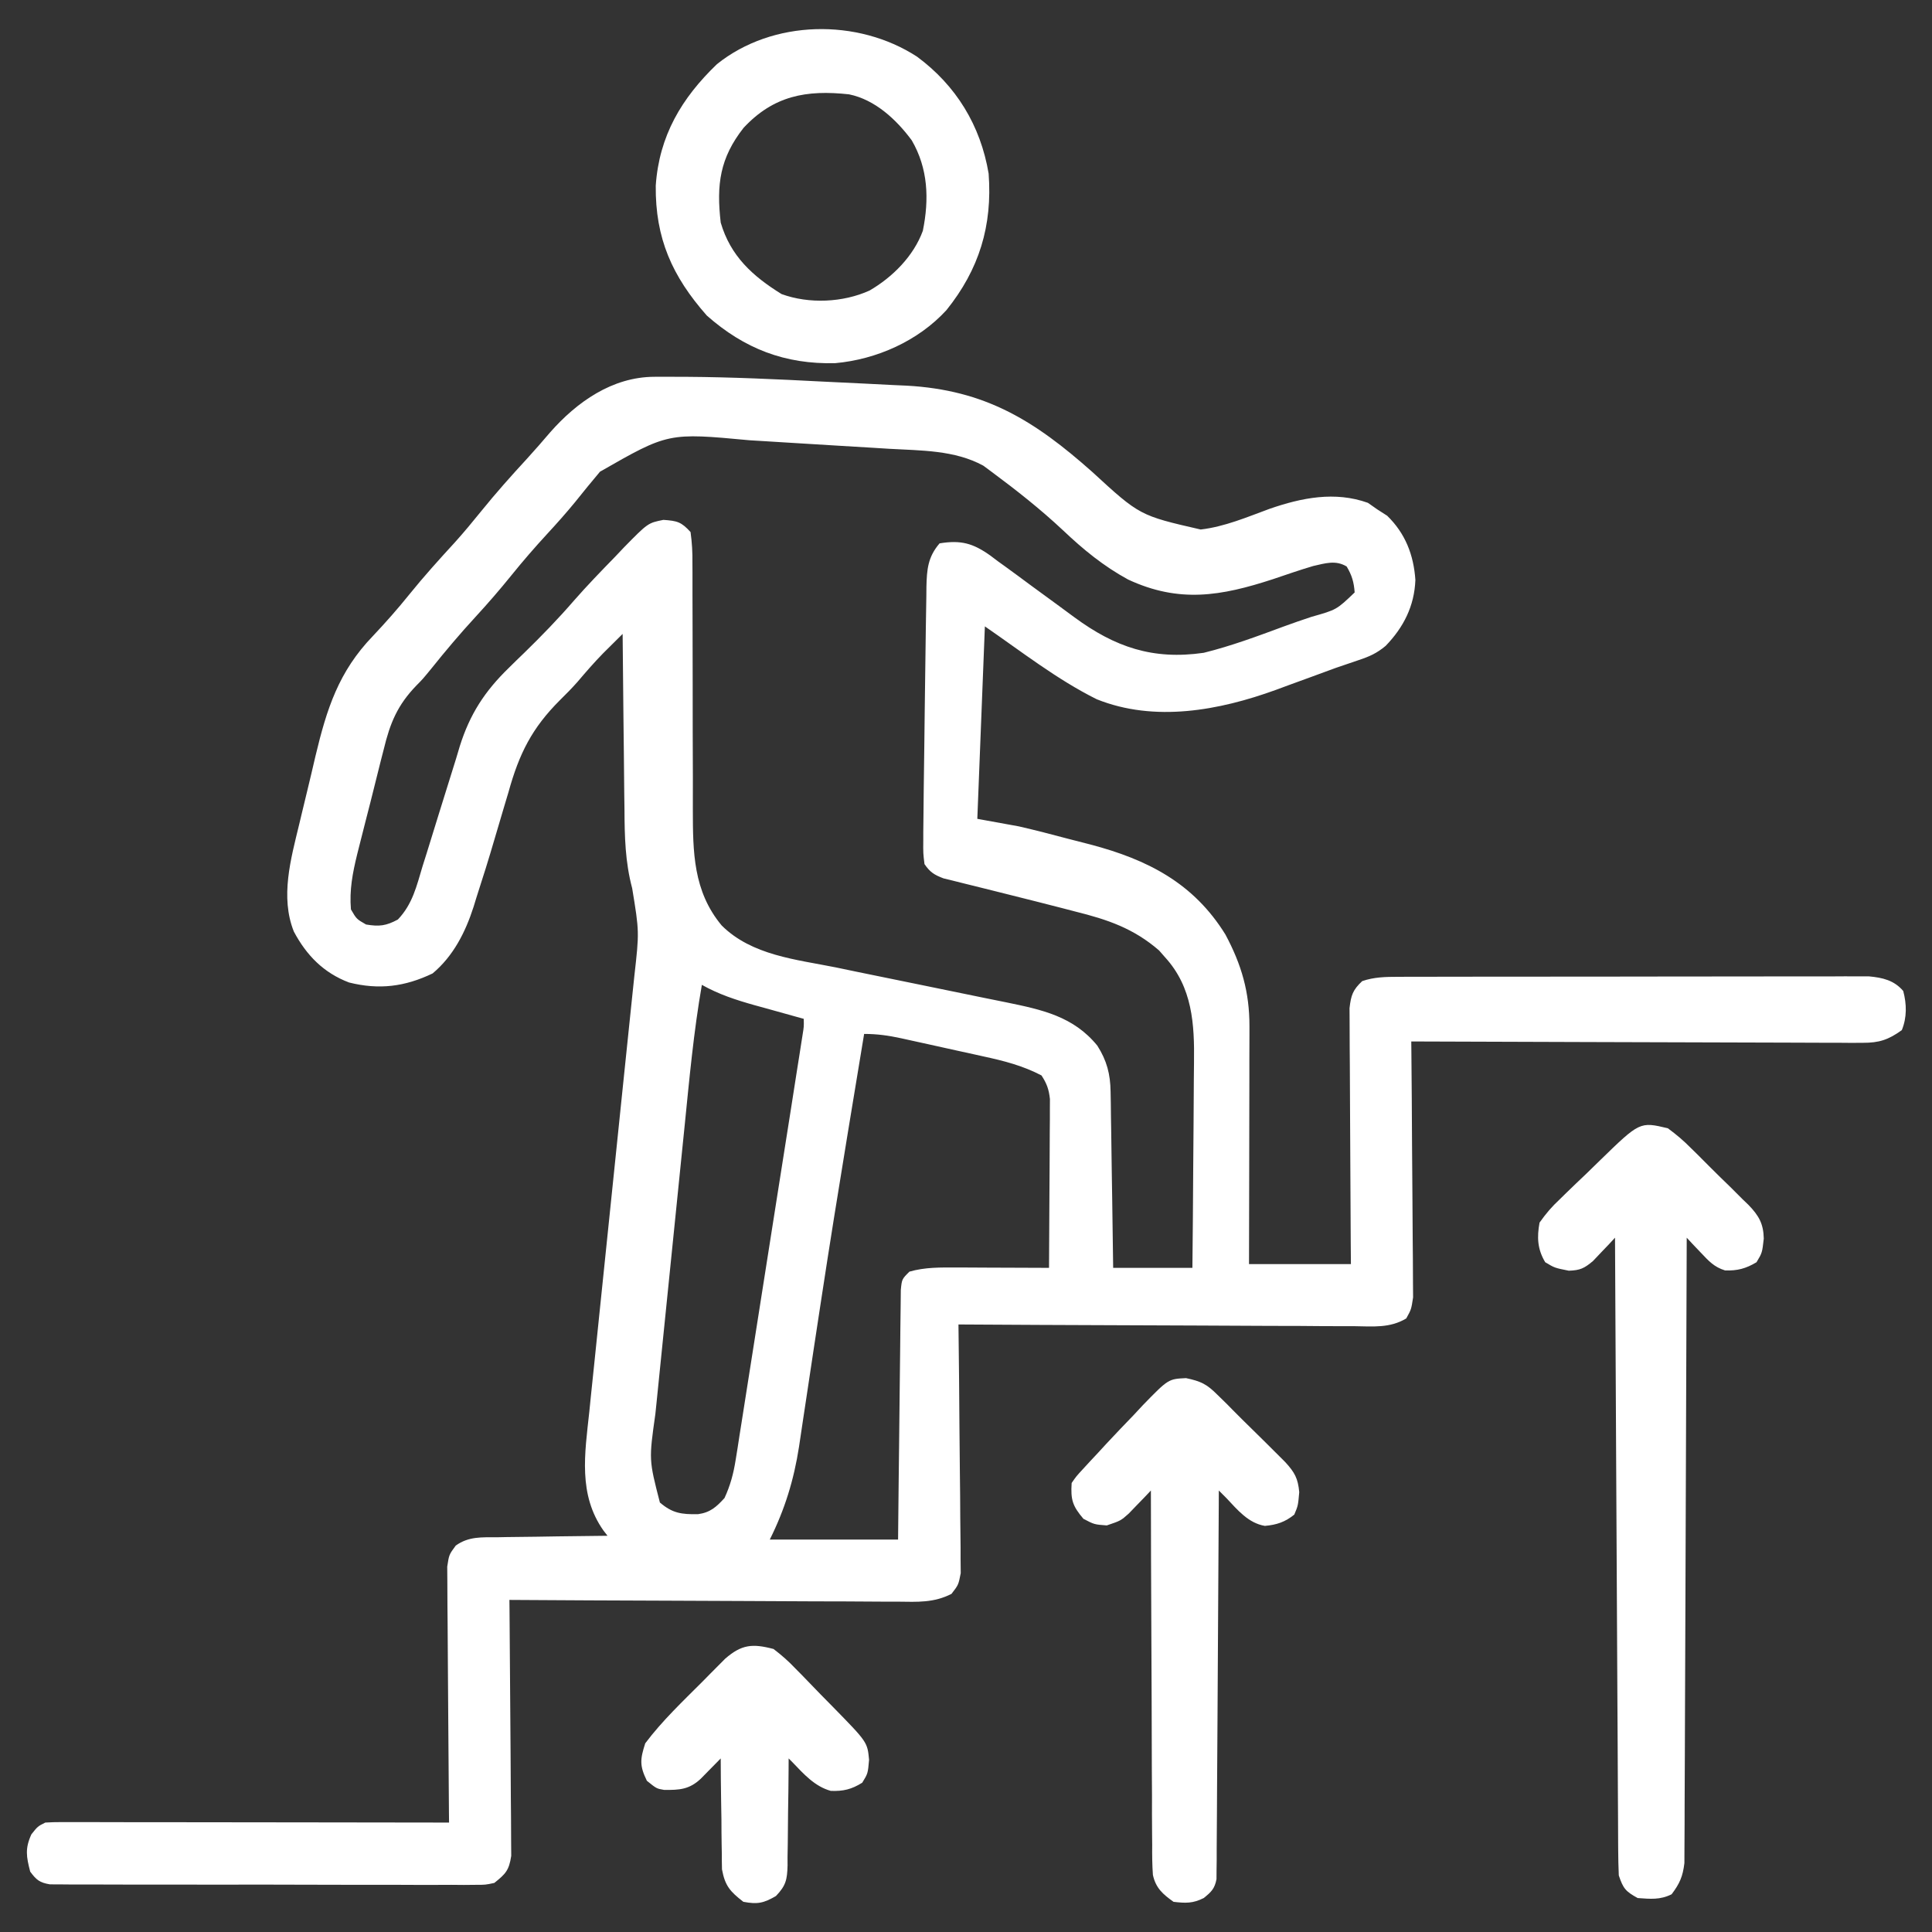
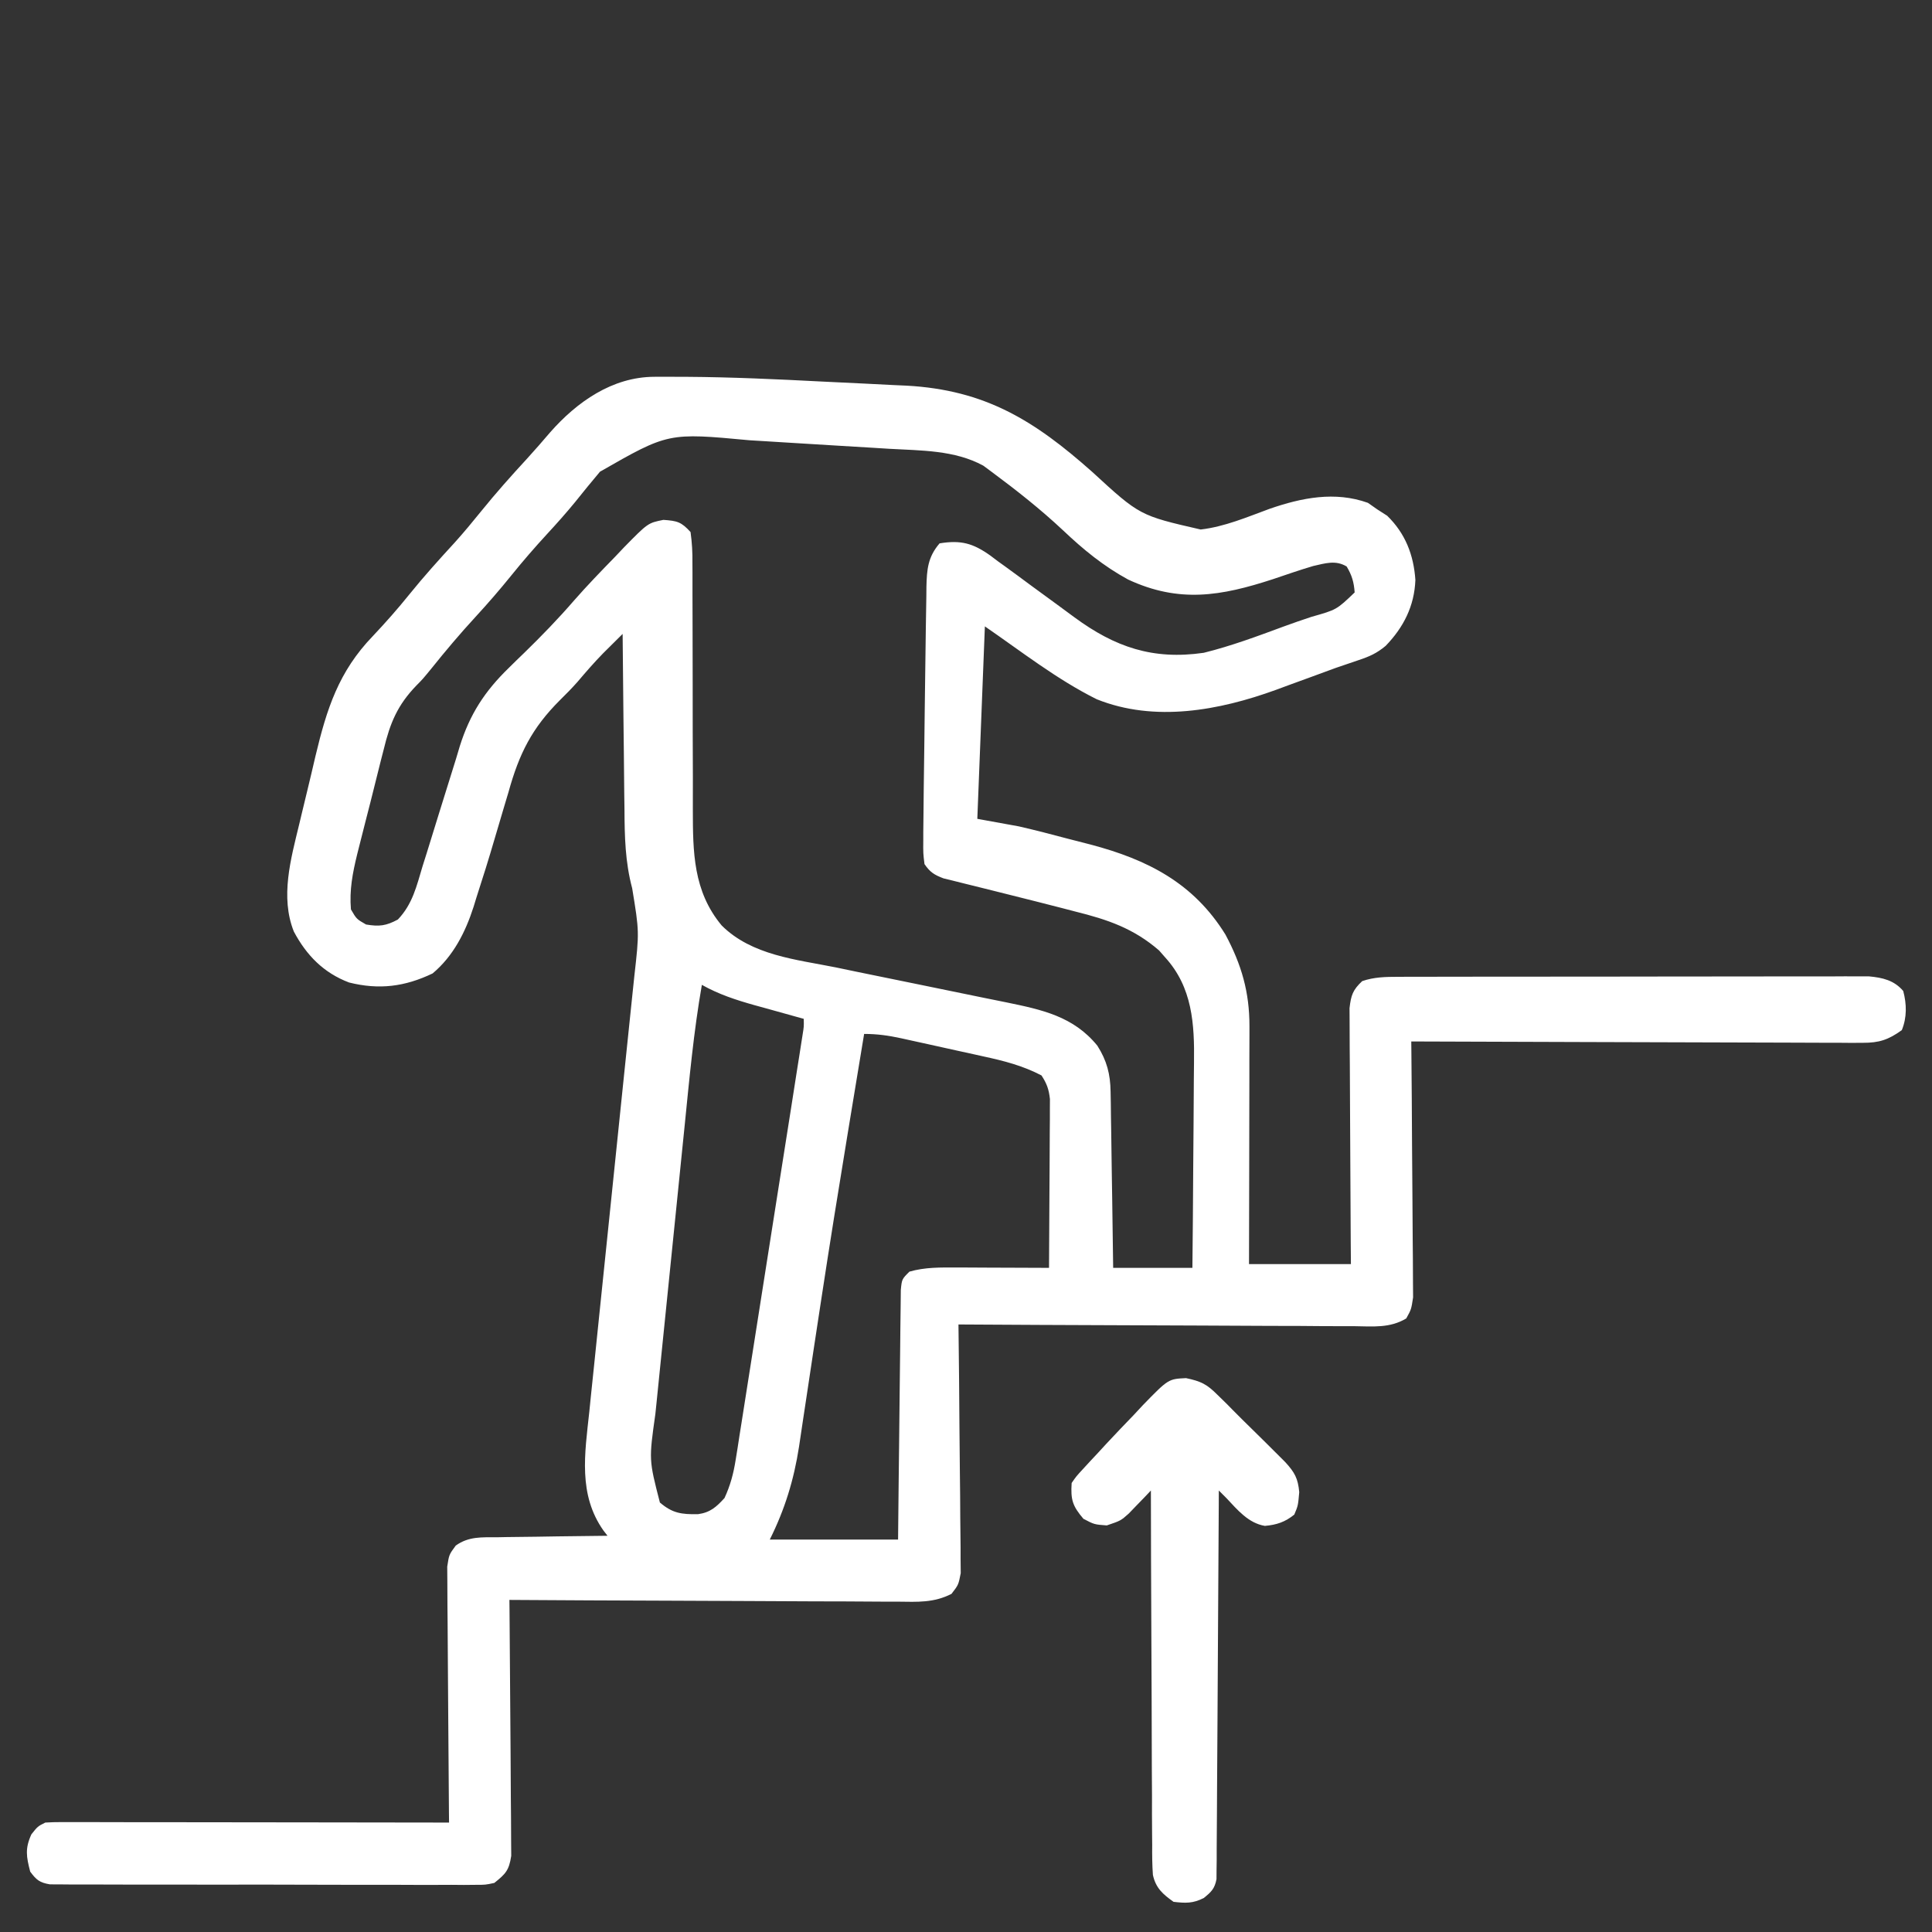
<svg xmlns="http://www.w3.org/2000/svg" width="70" height="70" viewBox="0 0 70 70" fill="none">
  <rect x="0" y="0" width="70" height="70" fill="#333333" stroke="none" />
  <path d="M23.705 13.652C23.824 13.651 23.943 13.651 24.066 13.65C24.195 13.651 24.325 13.651 24.459 13.652C24.666 13.652 24.666 13.652 24.876 13.653C26.512 13.664 28.144 13.739 29.778 13.824C30.305 13.851 30.832 13.876 31.358 13.9C31.7 13.917 32.041 13.934 32.382 13.952C32.537 13.959 32.691 13.966 32.85 13.973C35.698 14.13 37.478 15.236 39.569 17.094C41.294 18.679 41.294 18.679 43.503 19.185C44.371 19.084 45.184 18.735 46.001 18.435C47.164 18.032 48.369 17.792 49.561 18.218C49.73 18.336 49.73 18.336 49.903 18.457C50.021 18.533 50.139 18.609 50.261 18.687C50.917 19.326 51.221 20.106 51.282 21.015C51.245 21.958 50.856 22.727 50.205 23.401C49.88 23.671 49.623 23.785 49.224 23.918C49.092 23.963 48.959 24.008 48.822 24.055C48.683 24.103 48.543 24.15 48.399 24.199C48.115 24.302 47.831 24.407 47.547 24.512C47.256 24.618 46.964 24.725 46.673 24.831C46.527 24.885 46.381 24.939 46.23 24.995C44.178 25.741 41.837 26.179 39.736 25.335C38.296 24.619 37 23.6 35.684 22.695C35.594 24.996 35.503 27.297 35.41 29.668C35.907 29.758 36.403 29.848 36.914 29.941C37.515 30.079 38.11 30.233 38.705 30.392C38.973 30.462 39.242 30.531 39.511 30.599C41.575 31.144 43.244 31.991 44.4 33.861C44.984 34.953 45.272 35.946 45.27 37.186C45.27 37.28 45.27 37.373 45.27 37.469C45.27 37.776 45.269 38.083 45.267 38.39C45.267 38.604 45.267 38.818 45.267 39.031C45.266 39.592 45.265 40.153 45.264 40.714C45.262 41.286 45.262 41.859 45.261 42.432C45.259 43.555 45.257 44.678 45.254 45.8C46.472 45.8 47.691 45.8 48.946 45.8C48.943 45.509 48.941 45.218 48.939 44.918C48.932 43.956 48.928 42.994 48.924 42.032C48.922 41.449 48.919 40.865 48.915 40.282C48.91 39.719 48.908 39.156 48.907 38.593C48.906 38.379 48.904 38.164 48.902 37.949C48.899 37.648 48.899 37.347 48.899 37.047C48.898 36.79 48.898 36.79 48.896 36.528C48.95 36.058 49.014 35.868 49.356 35.547C49.79 35.4 50.198 35.392 50.654 35.392C50.807 35.391 50.96 35.39 51.117 35.39C51.284 35.39 51.451 35.39 51.623 35.39C51.799 35.389 51.976 35.389 52.157 35.389C52.641 35.387 53.124 35.387 53.607 35.387C53.909 35.387 54.211 35.387 54.514 35.386C55.567 35.385 56.621 35.384 57.675 35.385C58.657 35.385 59.639 35.383 60.621 35.381C61.465 35.379 62.309 35.379 63.152 35.379C63.656 35.379 64.159 35.378 64.663 35.377C65.225 35.375 65.786 35.376 66.348 35.377C66.515 35.376 66.681 35.375 66.853 35.374C67.083 35.375 67.083 35.375 67.317 35.376C67.516 35.376 67.516 35.376 67.72 35.376C68.213 35.422 68.63 35.518 68.958 35.906C69.084 36.383 69.095 36.862 68.906 37.324C68.422 37.673 68.085 37.785 67.492 37.783C67.275 37.784 67.275 37.784 67.053 37.785C66.896 37.784 66.739 37.782 66.576 37.781C66.326 37.781 66.326 37.781 66.071 37.781C65.615 37.781 65.159 37.779 64.703 37.776C64.225 37.773 63.748 37.773 63.271 37.772C62.368 37.771 61.465 37.768 60.562 37.764C59.534 37.759 58.506 37.757 57.477 37.755C55.363 37.75 53.248 37.743 51.133 37.734C51.134 37.855 51.136 37.975 51.137 38.099C51.148 39.233 51.156 40.368 51.161 41.503C51.164 42.086 51.168 42.669 51.174 43.253C51.18 43.816 51.184 44.378 51.185 44.941C51.186 45.156 51.188 45.371 51.191 45.586C51.195 45.886 51.195 46.187 51.195 46.488C51.196 46.659 51.198 46.83 51.199 47.007C51.133 47.441 51.133 47.441 50.951 47.77C50.355 48.126 49.749 48.059 49.068 48.05C48.913 48.05 48.759 48.05 48.599 48.05C48.087 48.05 47.575 48.046 47.064 48.041C46.709 48.04 46.354 48.04 45.999 48.039C45.161 48.037 44.322 48.033 43.483 48.027C42.529 48.021 41.574 48.018 40.619 48.016C38.655 48.01 36.691 48 34.727 47.988C34.728 48.105 34.73 48.222 34.731 48.342C34.745 49.445 34.756 50.547 34.762 51.65C34.766 52.216 34.771 52.783 34.778 53.35C34.786 53.897 34.79 54.444 34.792 54.991C34.793 55.199 34.795 55.408 34.799 55.617C34.804 55.909 34.805 56.201 34.804 56.493C34.807 56.743 34.807 56.743 34.809 56.998C34.727 57.422 34.727 57.422 34.474 57.749C33.832 58.076 33.246 58.04 32.535 58.031C32.307 58.031 32.307 58.031 32.074 58.031C31.572 58.03 31.069 58.026 30.567 58.022C30.219 58.021 29.87 58.02 29.522 58.02C28.698 58.018 27.875 58.013 27.052 58.008C26.115 58.002 25.178 57.999 24.24 57.996C22.313 57.99 20.385 57.981 18.457 57.968C18.459 58.089 18.46 58.209 18.461 58.333C18.472 59.468 18.48 60.602 18.486 61.737C18.488 62.32 18.492 62.904 18.499 63.487C18.505 64.05 18.508 64.613 18.509 65.176C18.51 65.39 18.512 65.605 18.515 65.82C18.519 66.121 18.52 66.421 18.519 66.722C18.521 66.894 18.522 67.065 18.523 67.241C18.443 67.768 18.32 67.894 17.91 68.222C17.588 68.291 17.588 68.291 17.225 68.291C17.086 68.292 16.948 68.294 16.806 68.295C16.655 68.294 16.504 68.292 16.349 68.291C16.189 68.292 16.03 68.292 15.866 68.293C15.338 68.295 14.81 68.293 14.283 68.29C13.916 68.29 13.55 68.29 13.184 68.291C12.417 68.291 11.65 68.289 10.882 68.286C9.995 68.282 9.107 68.282 8.22 68.284C7.366 68.285 6.513 68.284 5.659 68.283C5.296 68.282 4.933 68.282 4.569 68.282C4.062 68.283 3.555 68.281 3.048 68.278C2.897 68.278 2.746 68.279 2.59 68.279C2.452 68.278 2.315 68.277 2.173 68.275C2.053 68.275 1.933 68.275 1.809 68.274C1.435 68.211 1.318 68.115 1.094 67.812C0.954 67.27 0.902 66.977 1.137 66.462C1.367 66.172 1.367 66.172 1.641 66.035C1.837 66.022 2.033 66.018 2.229 66.018C2.353 66.018 2.476 66.018 2.603 66.018C2.739 66.018 2.875 66.019 3.015 66.019C3.229 66.019 3.229 66.019 3.447 66.019C3.921 66.019 4.394 66.02 4.868 66.022C5.195 66.022 5.523 66.022 5.85 66.022C6.714 66.023 7.578 66.024 8.441 66.025C9.322 66.027 10.202 66.028 11.083 66.028C12.812 66.03 14.541 66.032 16.27 66.035C16.269 65.915 16.267 65.794 16.266 65.67C16.255 64.535 16.247 63.401 16.241 62.266C16.239 61.683 16.235 61.1 16.229 60.516C16.223 59.953 16.219 59.391 16.218 58.828C16.217 58.613 16.215 58.398 16.212 58.183C16.208 57.883 16.207 57.582 16.208 57.281C16.206 57.11 16.205 56.938 16.204 56.762C16.27 56.328 16.27 56.328 16.513 55.999C16.977 55.665 17.456 55.699 18.007 55.698C18.121 55.695 18.236 55.693 18.354 55.691C18.719 55.684 19.084 55.681 19.448 55.678C19.696 55.675 19.944 55.67 20.192 55.666C20.799 55.656 21.405 55.649 22.012 55.644C21.964 55.583 21.916 55.521 21.867 55.458C20.942 54.151 21.188 52.668 21.352 51.149C21.371 50.963 21.39 50.777 21.408 50.592C21.449 50.195 21.49 49.798 21.532 49.402C21.598 48.774 21.662 48.145 21.726 47.517C21.828 46.523 21.931 45.53 22.034 44.536C22.22 42.757 22.403 40.977 22.585 39.197C22.649 38.573 22.714 37.95 22.779 37.326C22.82 36.938 22.86 36.549 22.9 36.161C22.927 35.897 22.955 35.632 22.983 35.368C23.164 33.763 23.164 33.763 22.905 32.184C22.65 31.228 22.631 30.309 22.626 29.324C22.623 29.139 22.621 28.954 22.618 28.77C22.612 28.29 22.608 27.81 22.604 27.33C22.6 26.837 22.594 26.345 22.587 25.853C22.576 24.891 22.567 23.93 22.559 22.968C22.408 23.117 22.258 23.266 22.108 23.416C22.024 23.498 21.941 23.581 21.855 23.667C21.527 24.002 21.223 24.353 20.92 24.71C20.719 24.936 20.508 25.153 20.291 25.364C19.274 26.379 18.809 27.305 18.423 28.702C18.367 28.889 18.311 29.076 18.255 29.263C18.143 29.634 18.033 30.006 17.925 30.378C17.716 31.097 17.492 31.81 17.261 32.522C17.227 32.632 17.194 32.742 17.159 32.855C16.863 33.776 16.425 34.64 15.675 35.269C14.67 35.751 13.735 35.87 12.645 35.597C11.725 35.248 11.104 34.613 10.646 33.751C10.148 32.499 10.536 31.125 10.841 29.864C10.872 29.733 10.904 29.601 10.936 29.466C11.002 29.191 11.068 28.916 11.135 28.641C11.237 28.225 11.334 27.807 11.431 27.39C11.839 25.685 12.267 24.334 13.51 23.045C13.972 22.555 14.412 22.058 14.834 21.533C15.359 20.883 15.914 20.268 16.479 19.653C16.809 19.286 17.122 18.909 17.432 18.525C17.963 17.868 18.52 17.242 19.093 16.621C19.378 16.309 19.653 15.992 19.927 15.671C20.9 14.563 22.183 13.658 23.705 13.652ZM21.739 17.09C21.433 17.452 21.135 17.819 20.839 18.189C20.513 18.587 20.174 18.967 19.825 19.345C19.374 19.835 18.943 20.332 18.526 20.849C18.108 21.367 17.677 21.864 17.227 22.353C16.669 22.959 16.142 23.583 15.627 24.226C15.313 24.609 15.313 24.609 15.089 24.835C14.399 25.549 14.133 26.196 13.903 27.152C13.868 27.288 13.833 27.423 13.797 27.563C13.724 27.848 13.653 28.134 13.583 28.42C13.476 28.856 13.364 29.291 13.252 29.726C13.181 30.004 13.111 30.283 13.04 30.561C13.008 30.69 12.975 30.82 12.941 30.953C12.775 31.635 12.656 32.246 12.715 32.949C12.918 33.299 12.918 33.299 13.262 33.496C13.74 33.577 13.989 33.546 14.416 33.316C14.949 32.756 15.093 32.109 15.312 31.379C15.361 31.224 15.41 31.07 15.46 30.911C15.615 30.417 15.768 29.923 15.919 29.428C16.119 28.779 16.322 28.13 16.526 27.482C16.592 27.26 16.592 27.26 16.66 27.033C17.026 25.872 17.564 25.045 18.435 24.199C18.573 24.064 18.573 24.064 18.713 23.925C18.806 23.835 18.9 23.745 18.996 23.652C19.626 23.038 20.229 22.417 20.804 21.751C21.28 21.208 21.781 20.691 22.285 20.174C22.39 20.063 22.495 19.952 22.604 19.837C23.476 18.948 23.476 18.948 24.037 18.836C24.539 18.872 24.683 18.908 25.02 19.277C25.074 19.671 25.093 20.013 25.088 20.406C25.089 20.522 25.089 20.637 25.09 20.756C25.091 21.006 25.091 21.256 25.09 21.507C25.089 21.904 25.09 22.301 25.093 22.698C25.096 23.4 25.097 24.101 25.097 24.803C25.096 25.922 25.099 27.041 25.104 28.16C25.106 28.55 25.105 28.94 25.103 29.33C25.105 30.871 25.113 32.29 26.149 33.533C27.24 34.616 28.841 34.762 30.284 35.051C30.54 35.104 30.796 35.157 31.051 35.211C31.82 35.37 32.59 35.527 33.36 35.683C34.11 35.836 34.86 35.989 35.61 36.145C35.89 36.203 36.17 36.259 36.45 36.315C37.753 36.583 38.893 36.823 39.759 37.887C40.104 38.432 40.23 38.917 40.239 39.558C40.243 39.772 40.243 39.772 40.247 39.989C40.25 40.217 40.25 40.217 40.252 40.45C40.256 40.685 40.256 40.685 40.26 40.925C40.268 41.425 40.275 41.925 40.281 42.425C40.286 42.765 40.292 43.104 40.297 43.443C40.31 44.275 40.322 45.106 40.332 45.937C41.28 45.937 42.227 45.937 43.203 45.937C43.216 44.749 43.226 43.56 43.232 42.372C43.235 41.819 43.238 41.267 43.245 40.715C43.251 40.182 43.254 39.648 43.255 39.114C43.256 38.912 43.258 38.709 43.261 38.507C43.281 37.104 43.206 35.771 42.212 34.684C42.141 34.602 42.07 34.521 41.996 34.437C41.076 33.638 40.129 33.317 38.957 33.026C38.802 32.986 38.648 32.946 38.489 32.904C37.855 32.74 37.221 32.581 36.586 32.422C36.29 32.349 35.994 32.274 35.699 32.2C35.426 32.131 35.154 32.063 34.88 31.997C34.758 31.967 34.636 31.936 34.51 31.904C34.349 31.865 34.349 31.865 34.185 31.825C33.85 31.697 33.701 31.606 33.496 31.308C33.448 30.92 33.448 30.92 33.452 30.438C33.452 30.349 33.452 30.26 33.452 30.168C33.453 29.87 33.458 29.573 33.462 29.275C33.464 29.065 33.466 28.855 33.468 28.646C33.473 28.066 33.482 27.486 33.491 26.906C33.497 26.506 33.501 26.106 33.505 25.706C33.512 25.005 33.522 24.304 33.533 23.604C33.537 23.329 33.541 23.054 33.544 22.779C33.548 22.391 33.555 22.003 33.563 21.615C33.564 21.499 33.565 21.383 33.566 21.264C33.581 20.638 33.616 20.182 34.043 19.687C34.818 19.561 35.254 19.682 35.886 20.132C35.972 20.197 36.057 20.261 36.145 20.328C36.238 20.395 36.33 20.461 36.425 20.529C36.727 20.747 37.026 20.969 37.325 21.191C37.65 21.43 37.976 21.668 38.303 21.906C38.511 22.058 38.719 22.21 38.925 22.364C40.396 23.446 41.77 23.919 43.614 23.652C44.605 23.407 45.562 23.05 46.519 22.696C46.851 22.574 47.185 22.459 47.521 22.348C48.428 22.092 48.428 22.092 49.082 21.465C49.054 21.091 48.984 20.846 48.792 20.525C48.391 20.284 48.014 20.41 47.578 20.508C47.087 20.654 46.603 20.821 46.117 20.986C44.242 21.598 42.726 21.859 40.874 20.998C39.98 20.51 39.254 19.914 38.517 19.216C37.704 18.453 36.827 17.761 35.932 17.098C35.831 17.023 35.73 16.949 35.627 16.872C34.584 16.303 33.366 16.327 32.207 16.26C32.016 16.248 31.825 16.236 31.633 16.224C31.233 16.199 30.834 16.175 30.434 16.152C29.925 16.122 29.417 16.09 28.908 16.059C28.513 16.034 28.119 16.01 27.724 15.986C27.536 15.975 27.349 15.963 27.162 15.952C24.21 15.676 24.21 15.676 21.739 17.09ZM25.43 35.683C25.131 37.39 24.975 39.113 24.801 40.836C24.767 41.164 24.734 41.492 24.701 41.819C24.631 42.503 24.562 43.188 24.493 43.872C24.405 44.745 24.316 45.618 24.227 46.491C24.158 47.167 24.089 47.843 24.021 48.518C23.989 48.84 23.956 49.162 23.923 49.484C23.877 49.935 23.831 50.386 23.786 50.837C23.773 50.968 23.759 51.098 23.745 51.233C23.51 52.893 23.51 52.893 23.909 54.439C24.364 54.828 24.688 54.871 25.288 54.862C25.735 54.801 25.951 54.603 26.25 54.277C26.462 53.819 26.577 53.388 26.655 52.89C26.677 52.752 26.7 52.613 26.723 52.47C26.746 52.32 26.769 52.169 26.793 52.014C26.819 51.855 26.844 51.695 26.87 51.53C26.939 51.094 27.008 50.657 27.076 50.22C27.148 49.763 27.22 49.306 27.292 48.849C27.413 48.082 27.534 47.315 27.654 46.547C27.809 45.562 27.964 44.577 28.119 43.592C28.253 42.745 28.387 41.898 28.52 41.051C28.563 40.778 28.606 40.506 28.649 40.234C28.728 39.727 28.808 39.22 28.887 38.713C28.911 38.562 28.935 38.411 28.96 38.255C28.981 38.117 29.003 37.98 29.025 37.838C29.043 37.718 29.062 37.599 29.082 37.475C29.128 37.191 29.128 37.191 29.121 36.914C29.039 36.891 28.956 36.868 28.871 36.845C28.493 36.741 28.115 36.635 27.737 36.529C27.607 36.494 27.477 36.458 27.343 36.421C26.664 36.23 26.046 36.029 25.43 35.683ZM31.309 37.461C31.159 38.365 31.01 39.27 30.861 40.175C30.806 40.507 30.752 40.84 30.697 41.172C30.373 43.138 30.057 45.104 29.757 47.074C29.712 47.374 29.666 47.673 29.62 47.972C29.59 48.17 29.56 48.367 29.53 48.565C29.515 48.662 29.5 48.759 29.485 48.859C29.397 49.435 29.31 50.012 29.225 50.588C29.184 50.863 29.142 51.138 29.1 51.413C29.049 51.748 28.999 52.083 28.95 52.418C28.764 53.62 28.435 54.692 27.891 55.781C29.425 55.781 30.959 55.781 32.539 55.781C32.546 55.103 32.553 54.425 32.56 53.727C32.565 53.298 32.569 52.87 32.575 52.441C32.583 51.76 32.591 51.079 32.597 50.398C32.602 49.85 32.608 49.301 32.616 48.752C32.618 48.543 32.62 48.333 32.622 48.123C32.624 47.83 32.628 47.537 32.633 47.244C32.634 47.077 32.636 46.91 32.638 46.738C32.676 46.347 32.676 46.347 32.95 46.074C33.516 45.911 34.071 45.922 34.657 45.924C34.753 45.924 34.849 45.924 34.948 45.924C35.253 45.925 35.558 45.927 35.863 45.929C36.071 45.929 36.279 45.93 36.486 45.931C36.994 45.932 37.501 45.934 38.008 45.937C38.015 45.032 38.02 44.127 38.023 43.222C38.025 42.914 38.026 42.606 38.029 42.298C38.032 41.855 38.034 41.413 38.035 40.971C38.036 40.833 38.038 40.695 38.039 40.553C38.039 40.425 38.039 40.296 38.039 40.163C38.04 40.05 38.04 39.938 38.041 39.821C38.004 39.471 37.927 39.258 37.735 38.965C37.058 38.611 36.369 38.435 35.627 38.275C35.52 38.251 35.413 38.228 35.304 38.203C35.08 38.154 34.856 38.105 34.633 38.056C34.29 37.982 33.949 37.906 33.607 37.829C33.389 37.781 33.17 37.733 32.952 37.685C32.85 37.663 32.748 37.64 32.644 37.617C32.183 37.518 31.782 37.461 31.309 37.461Z" fill="white" />
-   <path d="M60.429 40.879C60.746 41.113 60.998 41.326 61.27 41.602C61.345 41.675 61.419 41.748 61.496 41.823C61.653 41.978 61.808 42.133 61.962 42.29C62.198 42.528 62.438 42.76 62.679 42.993C62.831 43.144 62.982 43.295 63.133 43.447C63.205 43.516 63.277 43.585 63.351 43.656C63.73 44.05 63.893 44.338 63.905 44.876C63.847 45.391 63.847 45.391 63.642 45.733C63.26 45.962 62.949 46.046 62.502 46.03C62.101 45.905 61.91 45.688 61.623 45.385C61.527 45.284 61.431 45.183 61.332 45.08C61.26 45.002 61.187 44.924 61.113 44.844C61.113 44.962 61.112 45.081 61.112 45.203C61.104 48.084 61.094 50.965 61.081 53.846C61.075 55.24 61.069 56.633 61.066 58.026C61.062 59.24 61.058 60.455 61.052 61.669C61.048 62.312 61.046 62.955 61.045 63.598C61.044 64.203 61.041 64.808 61.037 65.414C61.036 65.636 61.035 65.858 61.036 66.08C61.036 66.383 61.034 66.687 61.031 66.99C61.03 67.245 61.03 67.245 61.029 67.504C60.972 67.988 60.857 68.247 60.566 68.633C60.148 68.842 59.796 68.802 59.336 68.77C58.9 68.529 58.812 68.428 58.652 67.95C58.638 67.641 58.632 67.332 58.63 67.023C58.629 66.881 58.629 66.881 58.628 66.736C58.626 66.418 58.625 66.1 58.624 65.782C58.623 65.554 58.621 65.326 58.62 65.099C58.616 64.48 58.613 63.861 58.611 63.242C58.608 62.596 58.604 61.949 58.6 61.303C58.593 60.078 58.587 58.854 58.581 57.629C58.575 56.235 58.567 54.841 58.559 53.447C58.544 50.58 58.529 47.712 58.515 44.844C58.443 44.922 58.371 44.999 58.297 45.08C58.2 45.18 58.104 45.281 58.005 45.385C57.91 45.485 57.815 45.585 57.718 45.688C57.399 45.957 57.251 46.026 56.84 46.04C56.328 45.938 56.328 45.938 55.986 45.733C55.703 45.261 55.683 44.828 55.781 44.297C56.022 43.958 56.221 43.724 56.519 43.447C56.632 43.337 56.632 43.337 56.747 43.223C56.986 42.989 57.23 42.759 57.473 42.528C57.635 42.37 57.798 42.212 57.96 42.053C59.414 40.638 59.414 40.638 60.429 40.879Z" fill="white" />
-   <path d="M33.223 2.051C34.642 3.099 35.527 4.545 35.82 6.289C35.961 8.179 35.477 9.762 34.291 11.237C33.267 12.354 31.762 13.023 30.262 13.158C28.439 13.205 26.966 12.632 25.609 11.433C24.356 10.011 23.74 8.64 23.759 6.726C23.883 4.921 24.693 3.557 25.977 2.324C27.997 0.705 31.072 0.656 33.223 2.051ZM26.942 4.631C26.083 5.725 25.953 6.684 26.113 8.066C26.469 9.281 27.27 10.006 28.318 10.655C29.317 11.019 30.545 10.962 31.505 10.527C32.336 10.044 33.101 9.282 33.436 8.363C33.669 7.218 33.628 6.104 33.034 5.084C32.477 4.331 31.704 3.61 30.762 3.418C29.21 3.249 28.028 3.468 26.942 4.631Z" fill="white" />
  <path d="M42.972 49.932C43.514 50.047 43.722 50.148 44.109 50.535C44.222 50.646 44.335 50.757 44.452 50.87C44.513 50.933 44.575 50.996 44.638 51.06C44.871 51.298 45.109 51.531 45.347 51.764C45.686 52.097 46.025 52.431 46.361 52.769C46.431 52.839 46.501 52.909 46.573 52.981C46.909 53.35 47.028 53.562 47.074 54.064C47.031 54.551 47.031 54.551 46.895 54.876C46.561 55.147 46.256 55.248 45.828 55.286C45.225 55.183 44.839 54.707 44.434 54.278C44.343 54.188 44.253 54.097 44.16 54.004C44.159 54.183 44.159 54.362 44.158 54.547C44.15 56.23 44.14 57.914 44.128 59.598C44.122 60.464 44.117 61.33 44.113 62.196C44.109 63.031 44.104 63.866 44.097 64.701C44.095 65.02 44.093 65.339 44.092 65.658C44.091 66.104 44.087 66.55 44.083 66.996C44.083 67.128 44.083 67.261 44.083 67.398C44.081 67.519 44.08 67.641 44.078 67.766C44.077 67.924 44.077 67.924 44.076 68.085C44.01 68.433 43.885 68.551 43.613 68.77C43.218 68.968 42.958 68.958 42.52 68.907C42.132 68.631 41.877 68.41 41.772 67.933C41.746 67.567 41.742 67.207 41.746 66.84C41.744 66.701 41.743 66.563 41.742 66.42C41.737 65.962 41.738 65.504 41.739 65.046C41.737 64.728 41.735 64.41 41.733 64.093C41.728 63.257 41.726 62.421 41.726 61.585C41.724 60.732 41.719 59.879 41.715 59.025C41.706 57.352 41.701 55.678 41.699 54.004C41.626 54.081 41.553 54.158 41.478 54.238C41.381 54.338 41.284 54.438 41.184 54.541C41.088 54.64 40.993 54.74 40.894 54.842C40.605 55.098 40.605 55.098 40.101 55.269C39.648 55.235 39.648 55.235 39.255 55.03C38.862 54.567 38.788 54.34 38.828 53.731C38.995 53.49 38.995 53.49 39.228 53.237C39.316 53.142 39.403 53.047 39.493 52.949C39.589 52.846 39.686 52.743 39.785 52.637C39.886 52.528 39.986 52.418 40.09 52.305C40.414 51.956 40.744 51.613 41.075 51.27C41.186 51.151 41.296 51.032 41.41 50.91C42.332 49.963 42.332 49.963 42.972 49.932Z" fill="white" />
-   <path d="M28.027 59.746C28.333 59.98 28.572 60.191 28.833 60.467C28.904 60.539 28.976 60.611 29.049 60.685C29.274 60.914 29.497 61.146 29.719 61.378C29.871 61.533 30.024 61.688 30.177 61.843C31.428 63.121 31.428 63.121 31.488 63.762C31.445 64.258 31.445 64.258 31.24 64.591C30.857 64.83 30.554 64.905 30.101 64.887C29.516 64.725 29.121 64.275 28.71 63.847C28.665 63.802 28.62 63.757 28.574 63.711C28.573 63.849 28.573 63.987 28.572 64.129C28.569 64.641 28.562 65.154 28.553 65.667C28.55 65.888 28.548 66.11 28.547 66.332C28.546 66.651 28.54 66.97 28.534 67.289C28.535 67.437 28.535 67.437 28.535 67.588C28.521 68.103 28.476 68.318 28.115 68.695C27.667 68.957 27.444 69.002 26.933 68.906C26.456 68.535 26.27 68.332 26.159 67.731C26.154 67.543 26.152 67.356 26.153 67.169C26.151 67.07 26.149 66.97 26.147 66.868C26.141 66.553 26.14 66.239 26.139 65.924C26.135 65.71 26.132 65.495 26.128 65.281C26.119 64.758 26.115 64.234 26.113 63.711C26.047 63.778 25.981 63.846 25.913 63.915C25.827 64.003 25.74 64.09 25.651 64.181C25.566 64.268 25.48 64.355 25.392 64.445C24.98 64.834 24.622 64.86 24.059 64.851C23.789 64.805 23.789 64.805 23.438 64.522C23.17 63.975 23.191 63.746 23.378 63.164C23.986 62.353 24.74 61.64 25.455 60.925C25.55 60.828 25.646 60.731 25.744 60.631C25.837 60.538 25.929 60.445 26.025 60.349C26.107 60.266 26.19 60.183 26.275 60.097C26.868 59.584 27.255 59.542 28.027 59.746Z" fill="white" />
</svg>